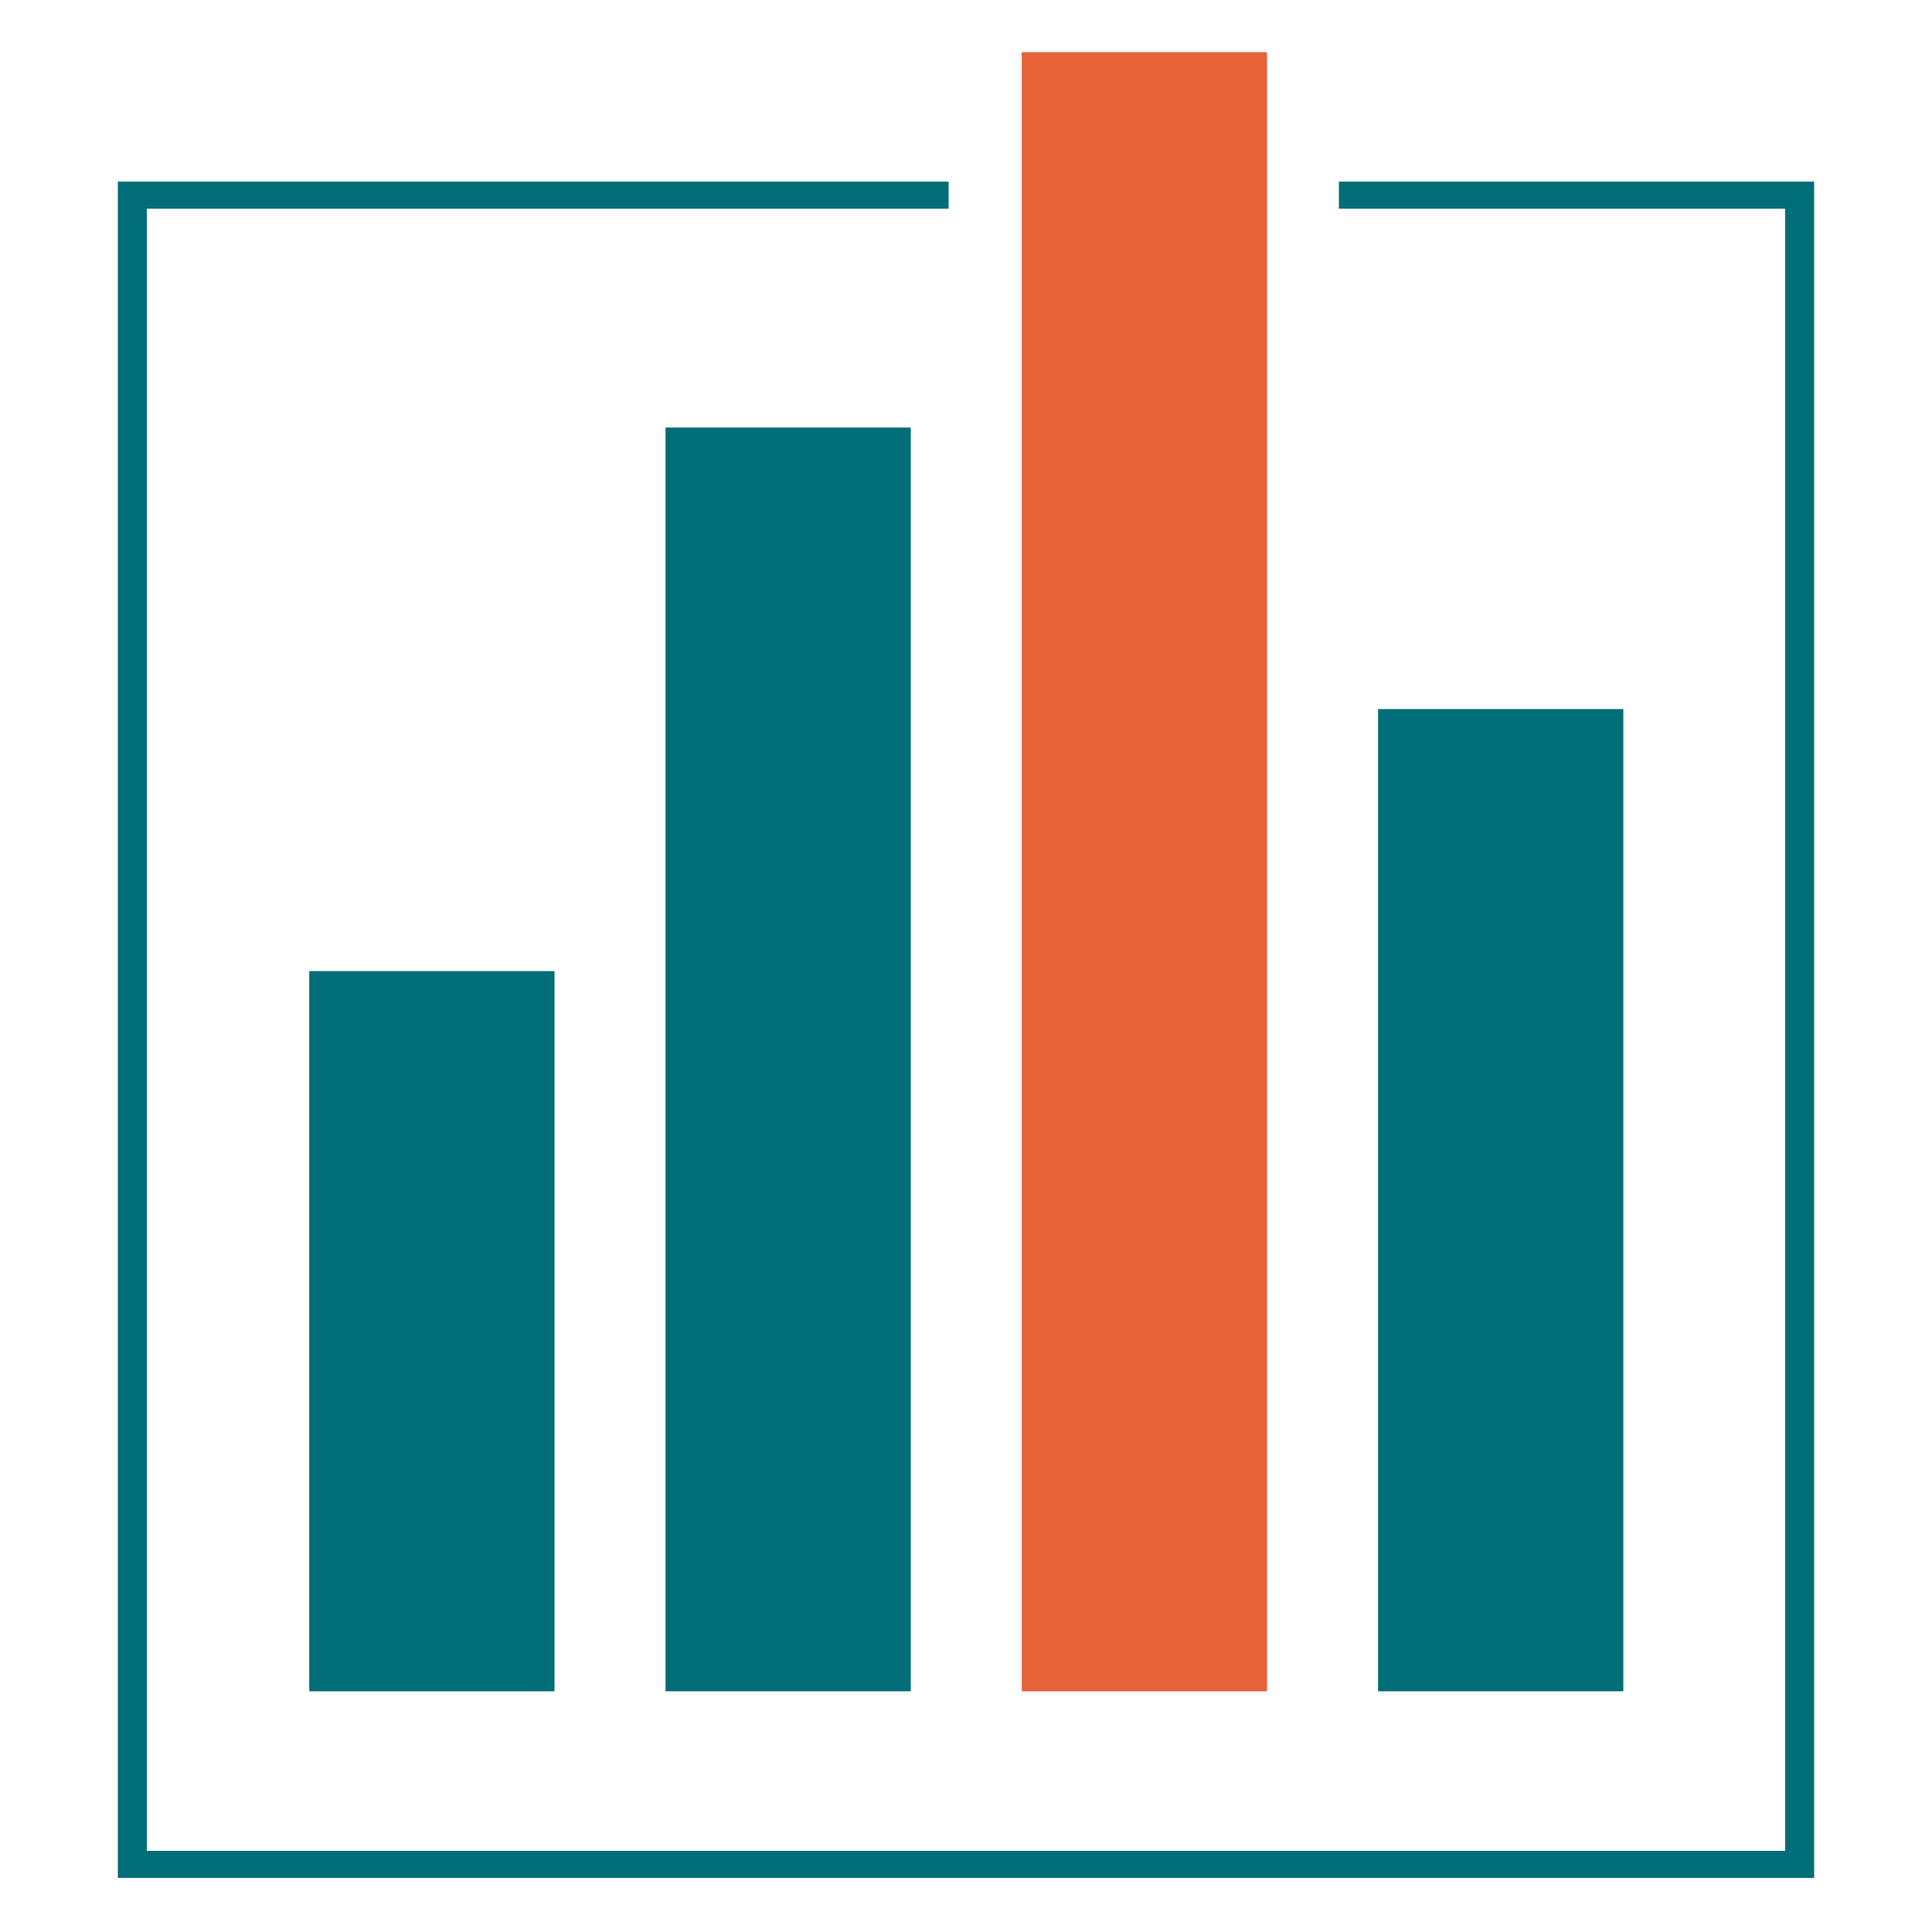
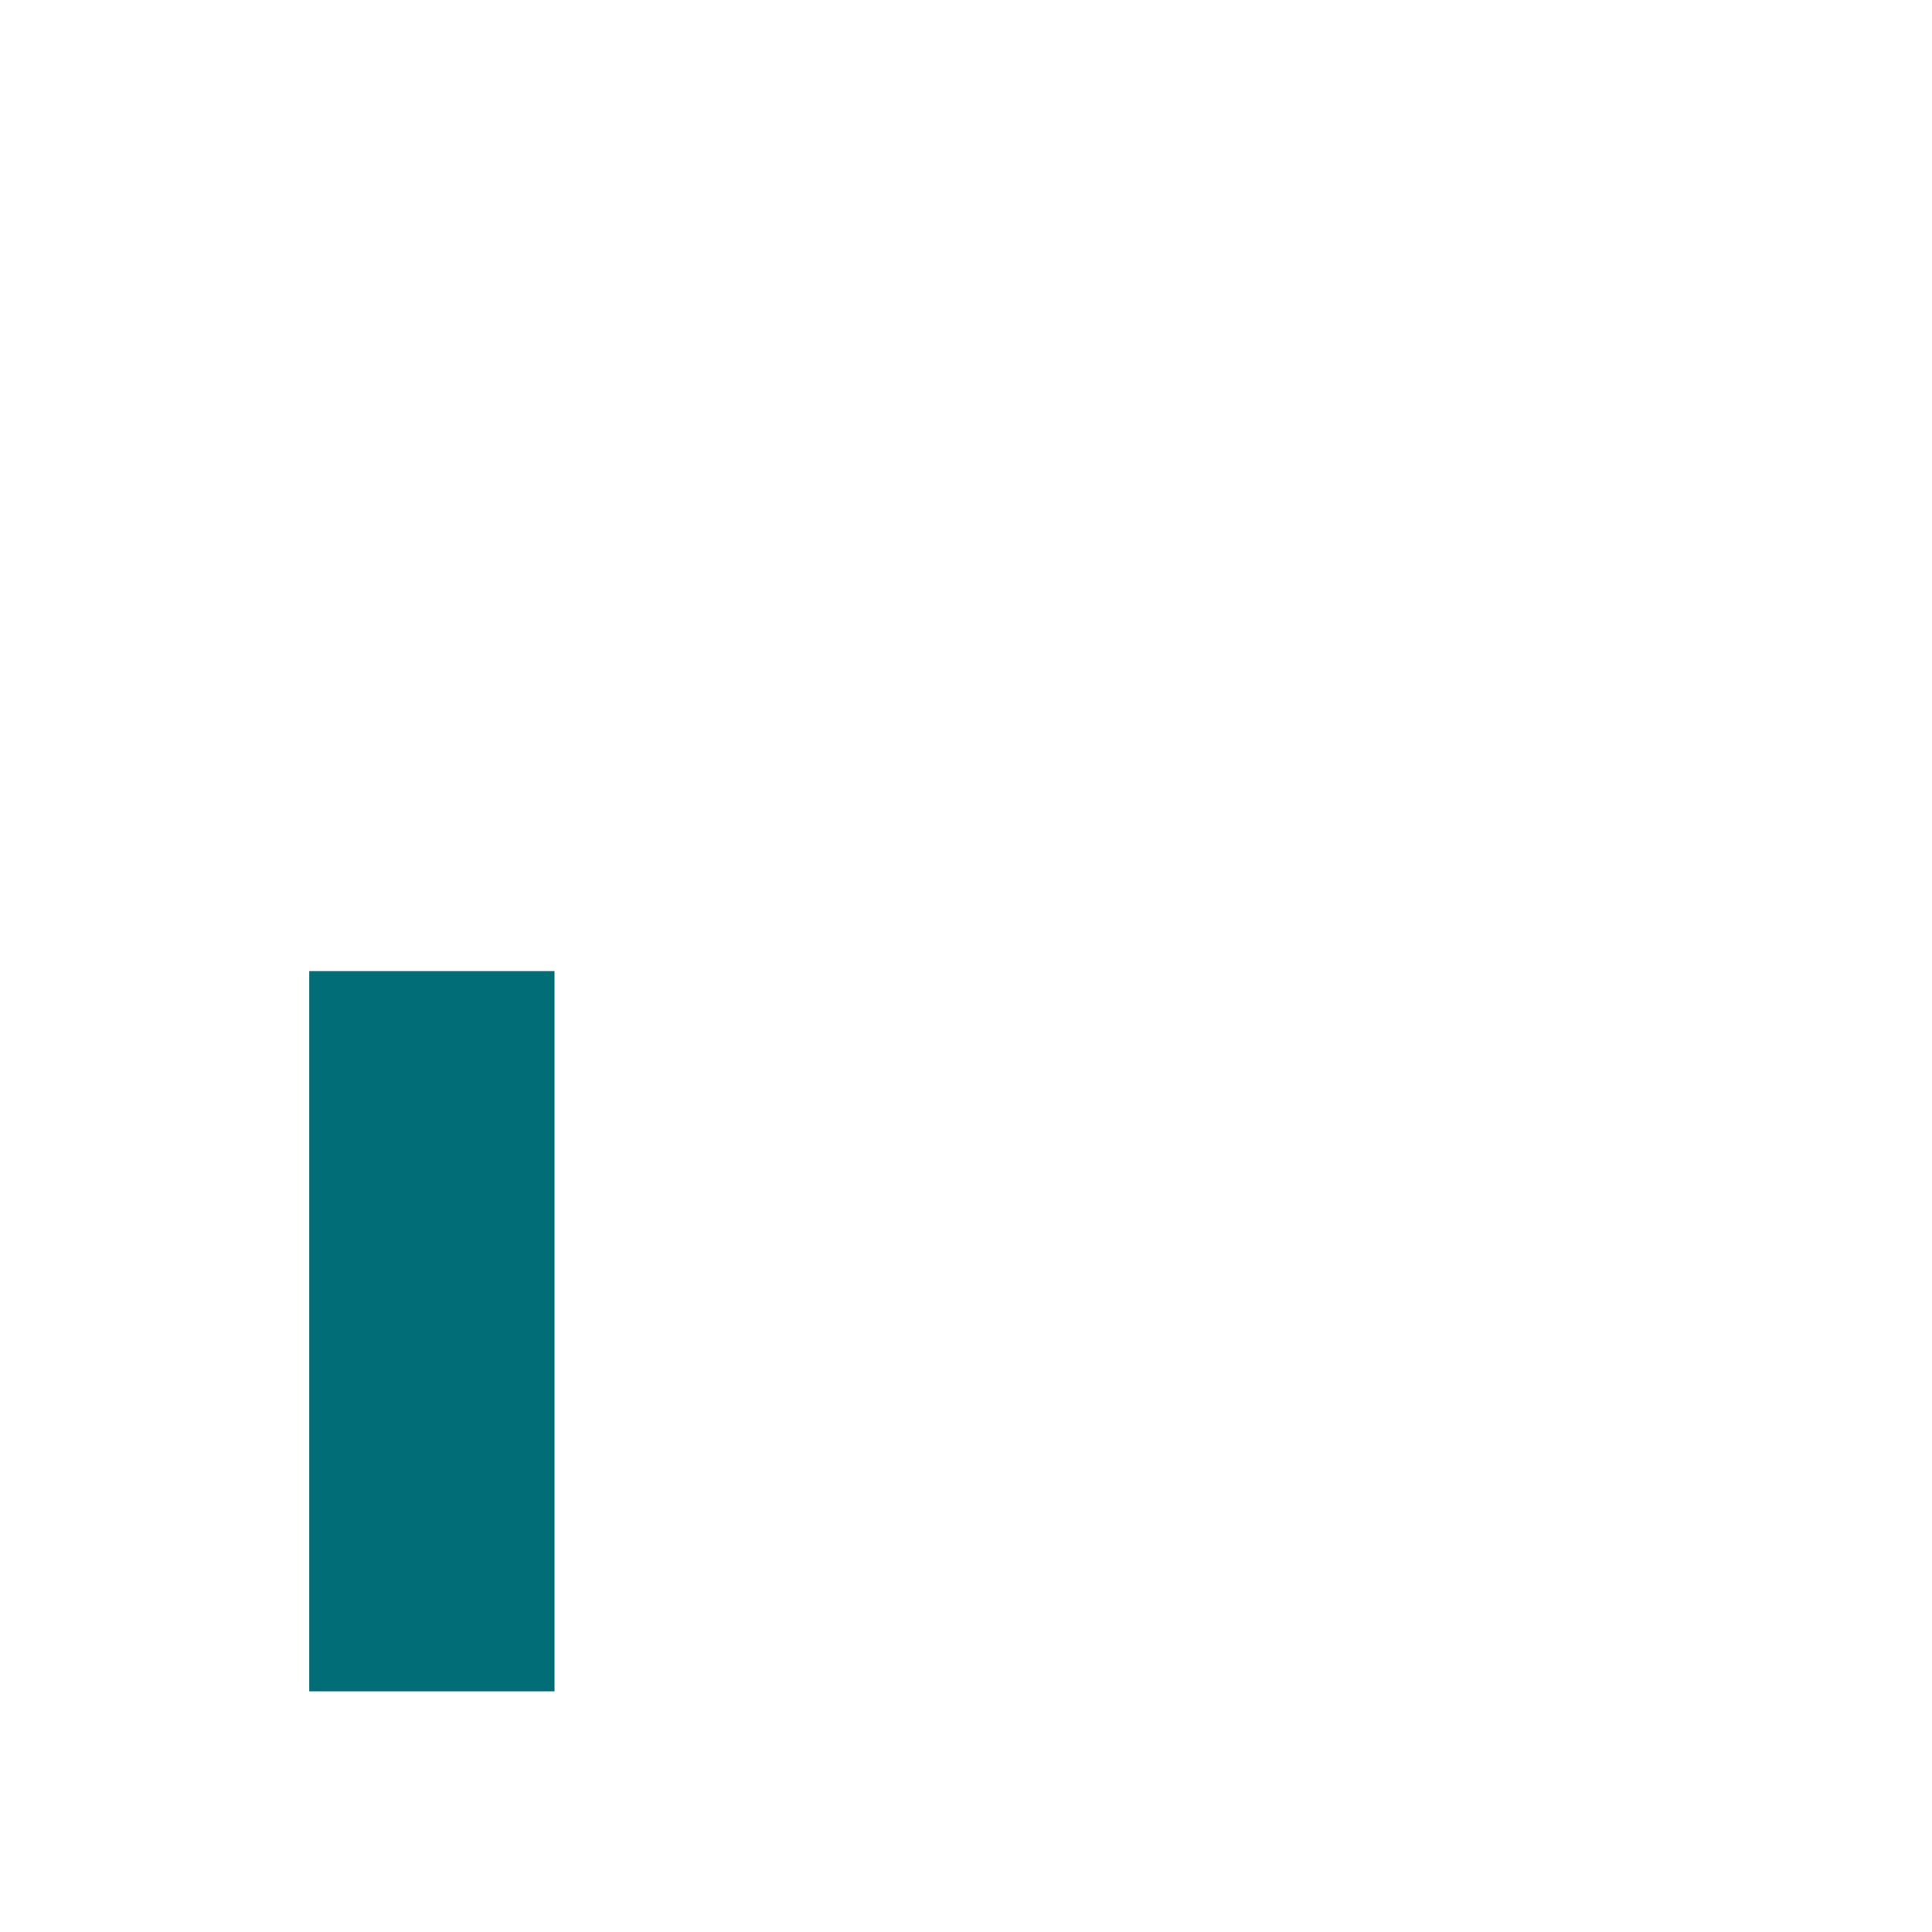
<svg xmlns="http://www.w3.org/2000/svg" id="a" viewBox="0 0 1000 1000">
  <defs>
    <style>.b{fill:#e66239;}.c{fill:#006d77;}</style>
  </defs>
  <rect class="c" x="160.07" y="502.64" width="126.94" height="372.78" />
-   <rect class="c" x="344.47" y="221.29" width="126.94" height="654.12" />
-   <rect class="b" x="528.88" y="27" width="126.94" height="848.41" />
-   <rect class="c" x="713.29" y="367.01" width="126.94" height="508.4" />
-   <polygon class="c" points="693 94 693 108 924 108 924 958 76 958 76 108 491 108 491 94 61 94 61 972 939 972 939 94 693 94" />
</svg>